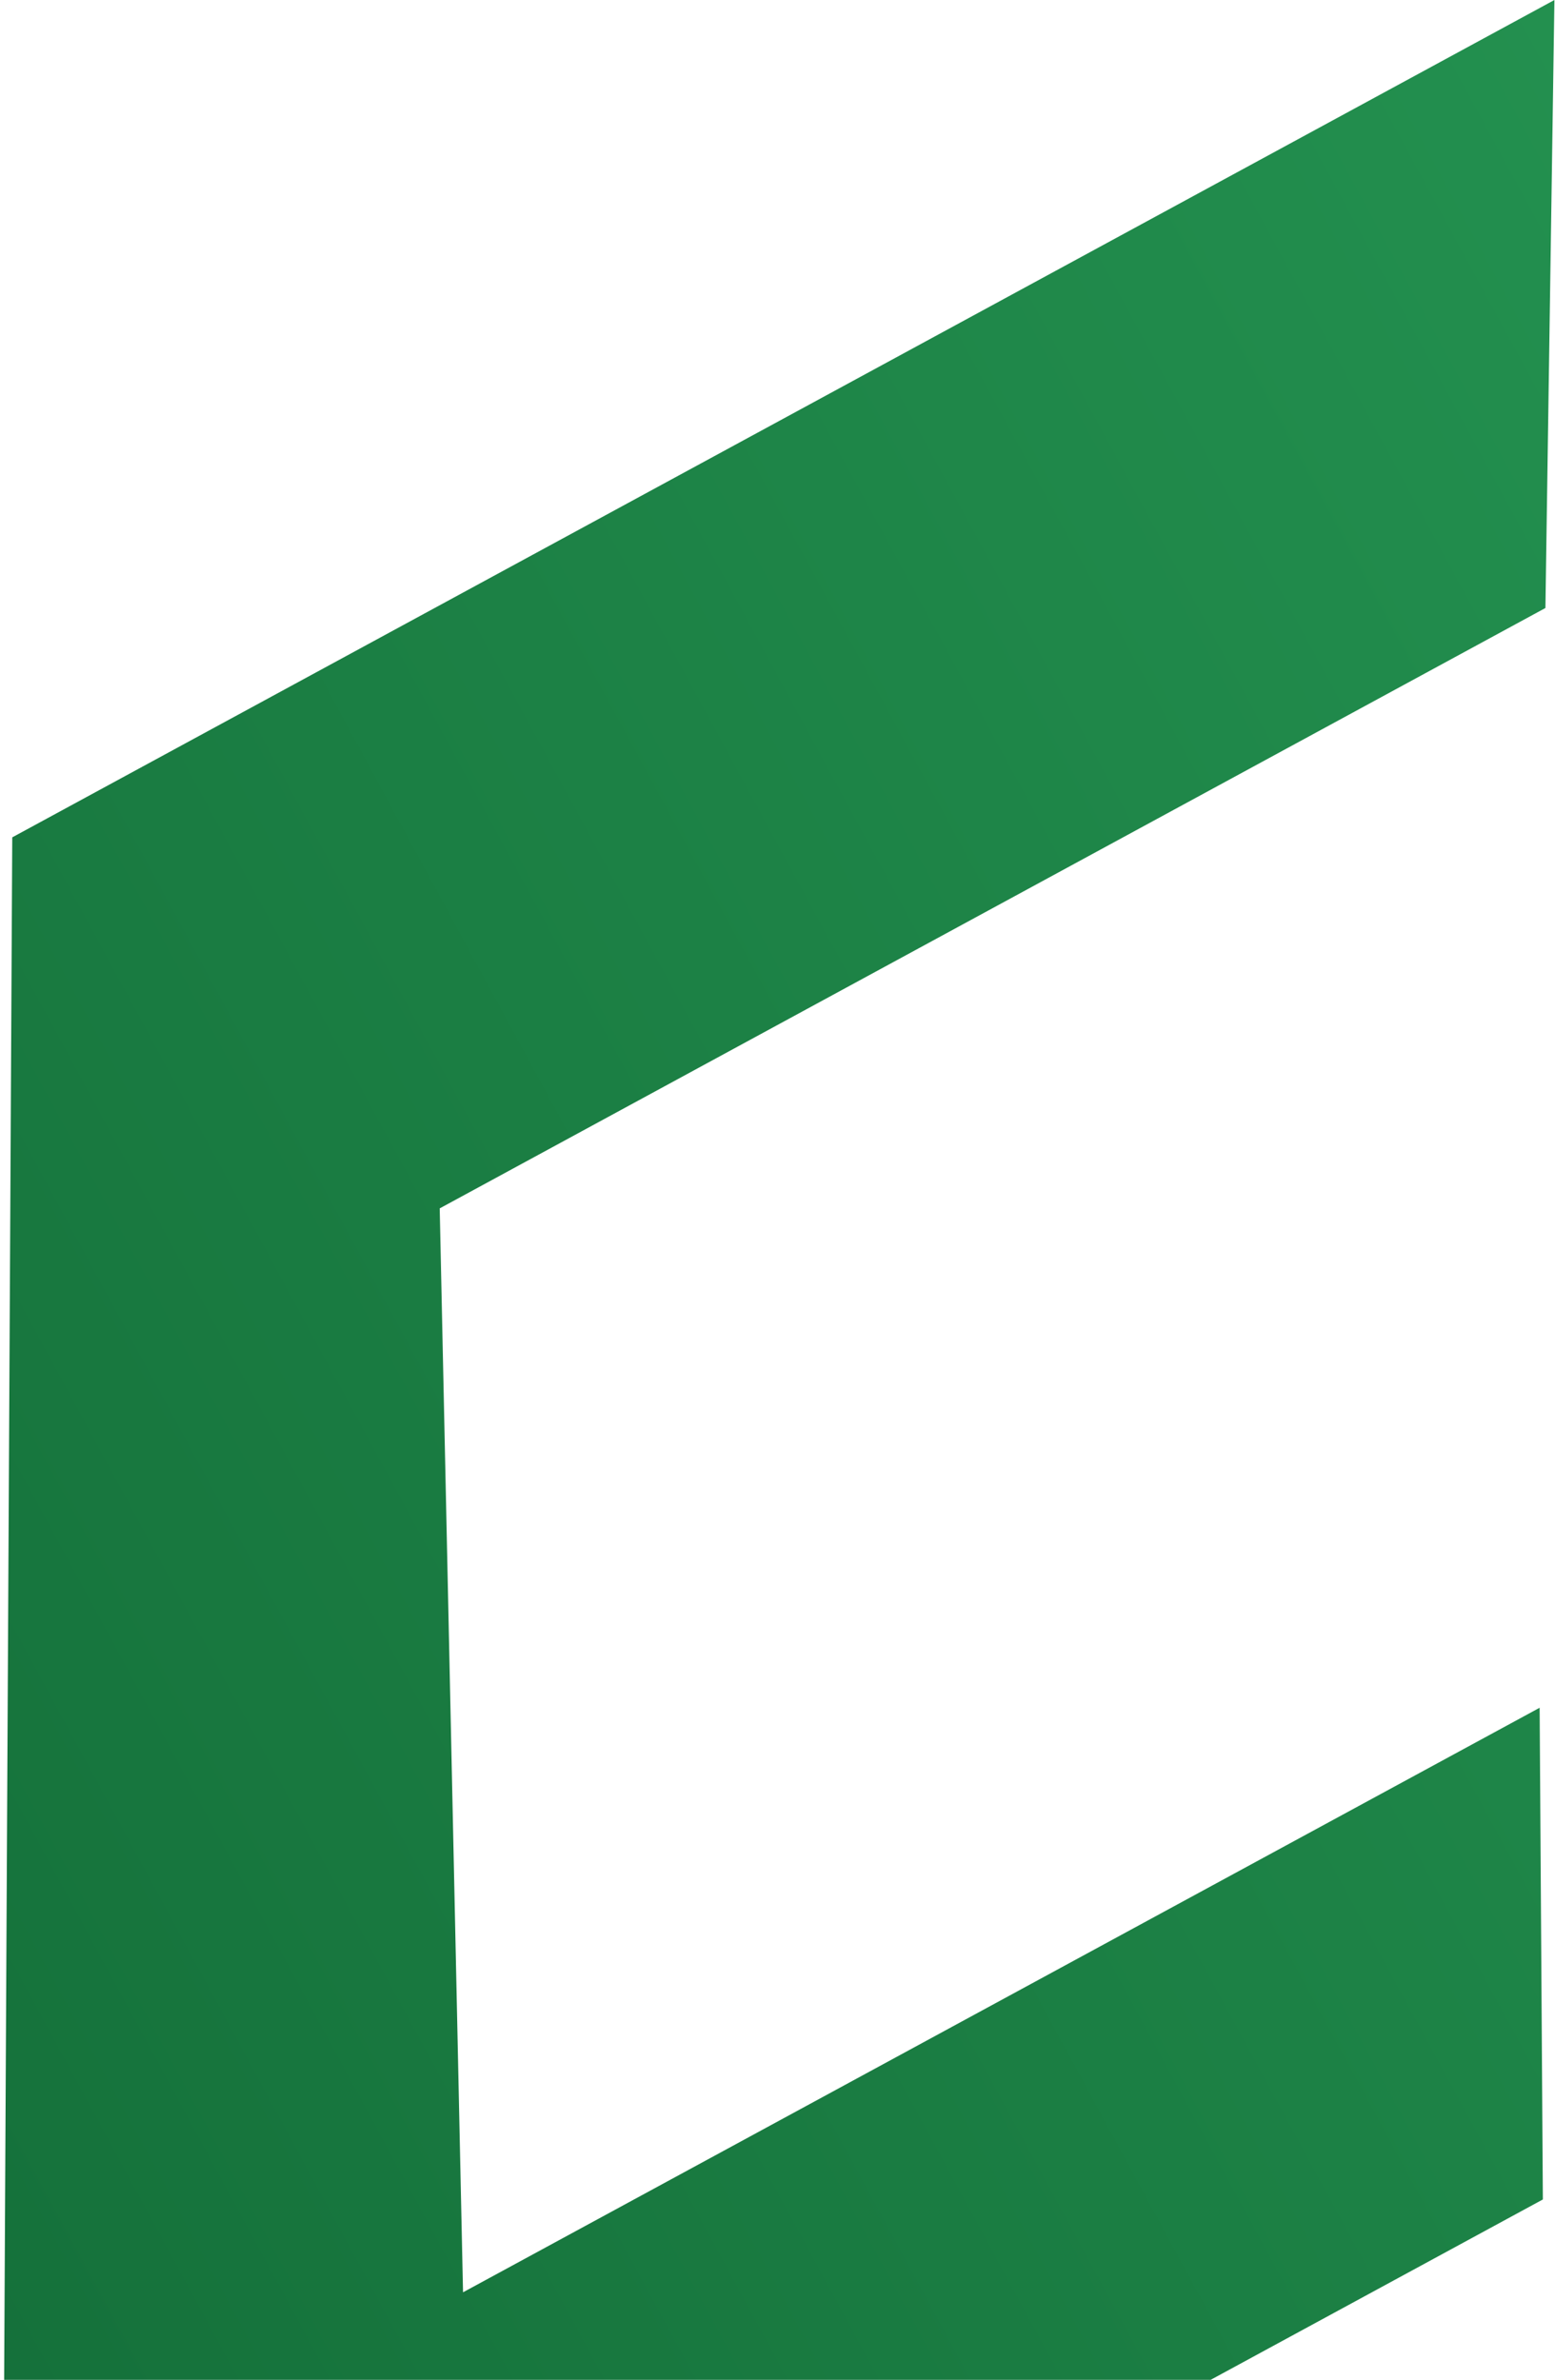
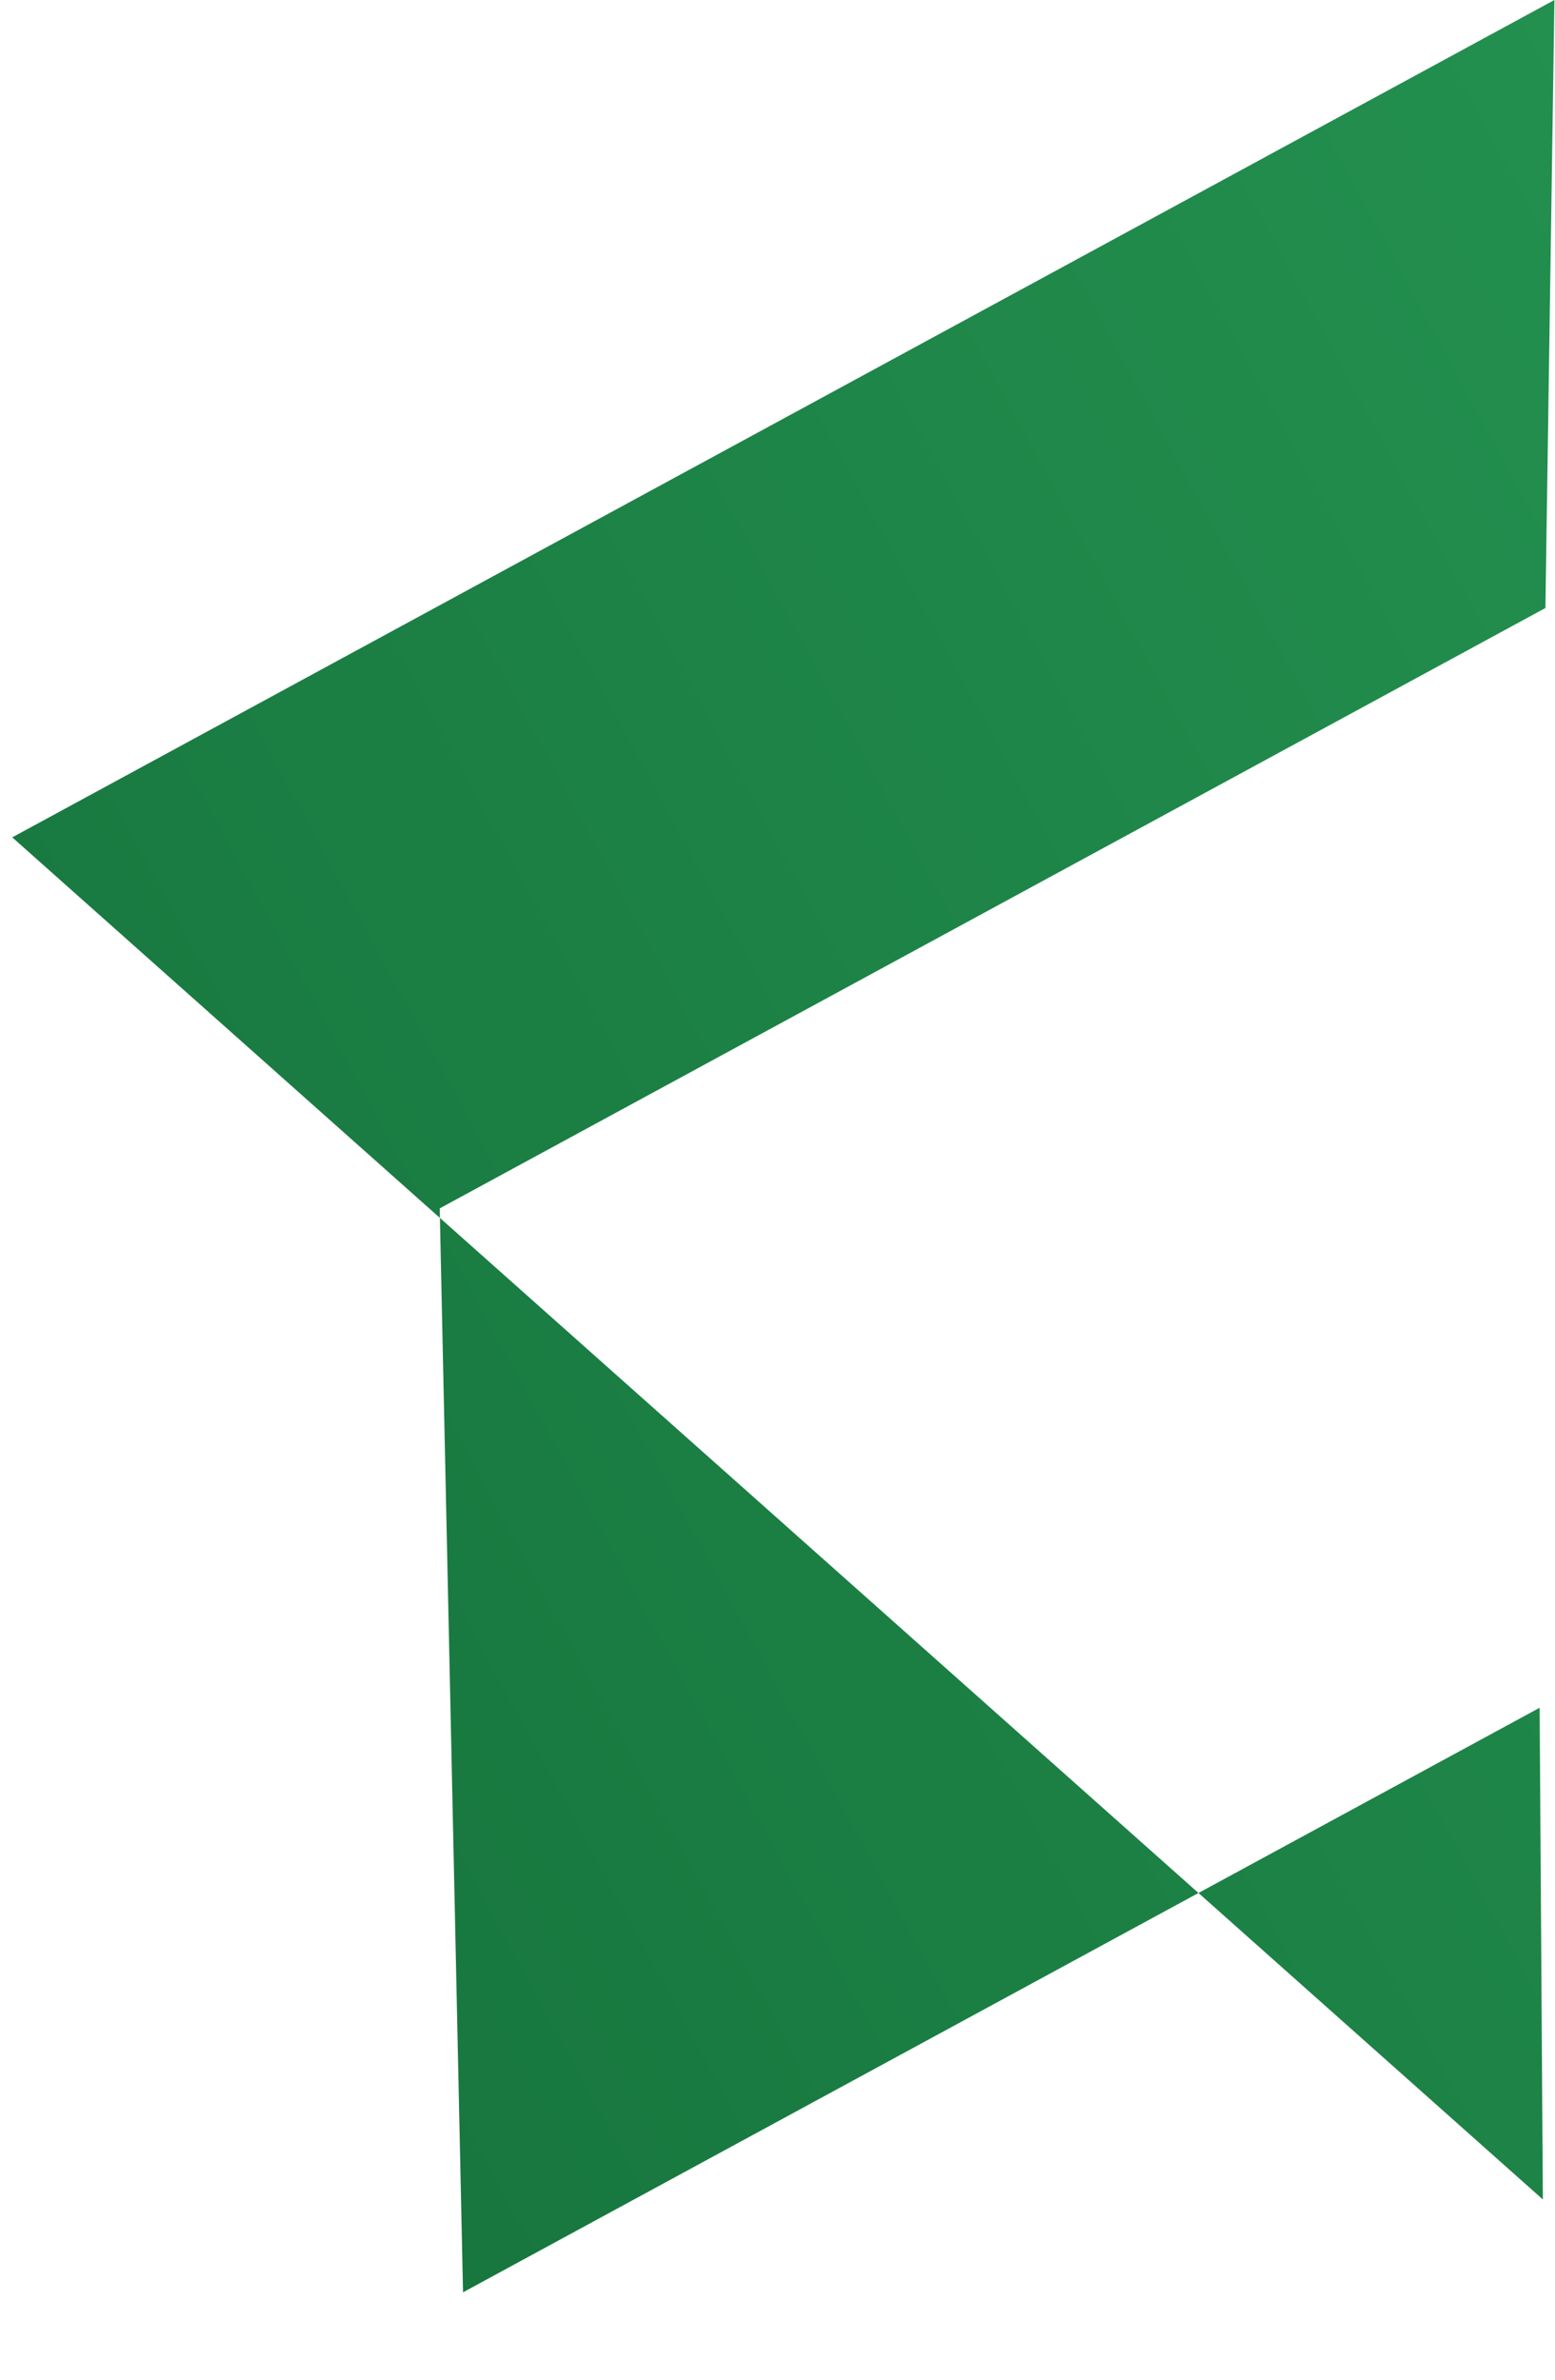
<svg xmlns="http://www.w3.org/2000/svg" width="330" height="505" viewBox="0 0 330 505" fill="none">
-   <path d="M2.6 177.685L329.875 -2.6435e-05L327.966 129.019L93.316 256.416L98.265 486.424L326.74 362.381L327.423 466.723L0.148 644.407L2.6 177.685Z" fill="url(#paint0_linear_549_350)" />
+   <path d="M2.6 177.685L329.875 -2.6435e-05L327.966 129.019L93.316 256.416L98.265 486.424L326.74 362.381L327.423 466.723L2.6 177.685Z" fill="url(#paint0_linear_549_350)" />
  <defs>
    <linearGradient id="paint0_linear_549_350" x1="-97.426" y1="464.687" x2="427.449" y2="179.721" gradientUnits="userSpaceOnUse">
      <stop stop-color="#136D38" />
      <stop offset="1" stop-color="#23904F" />
    </linearGradient>
  </defs>
</svg>